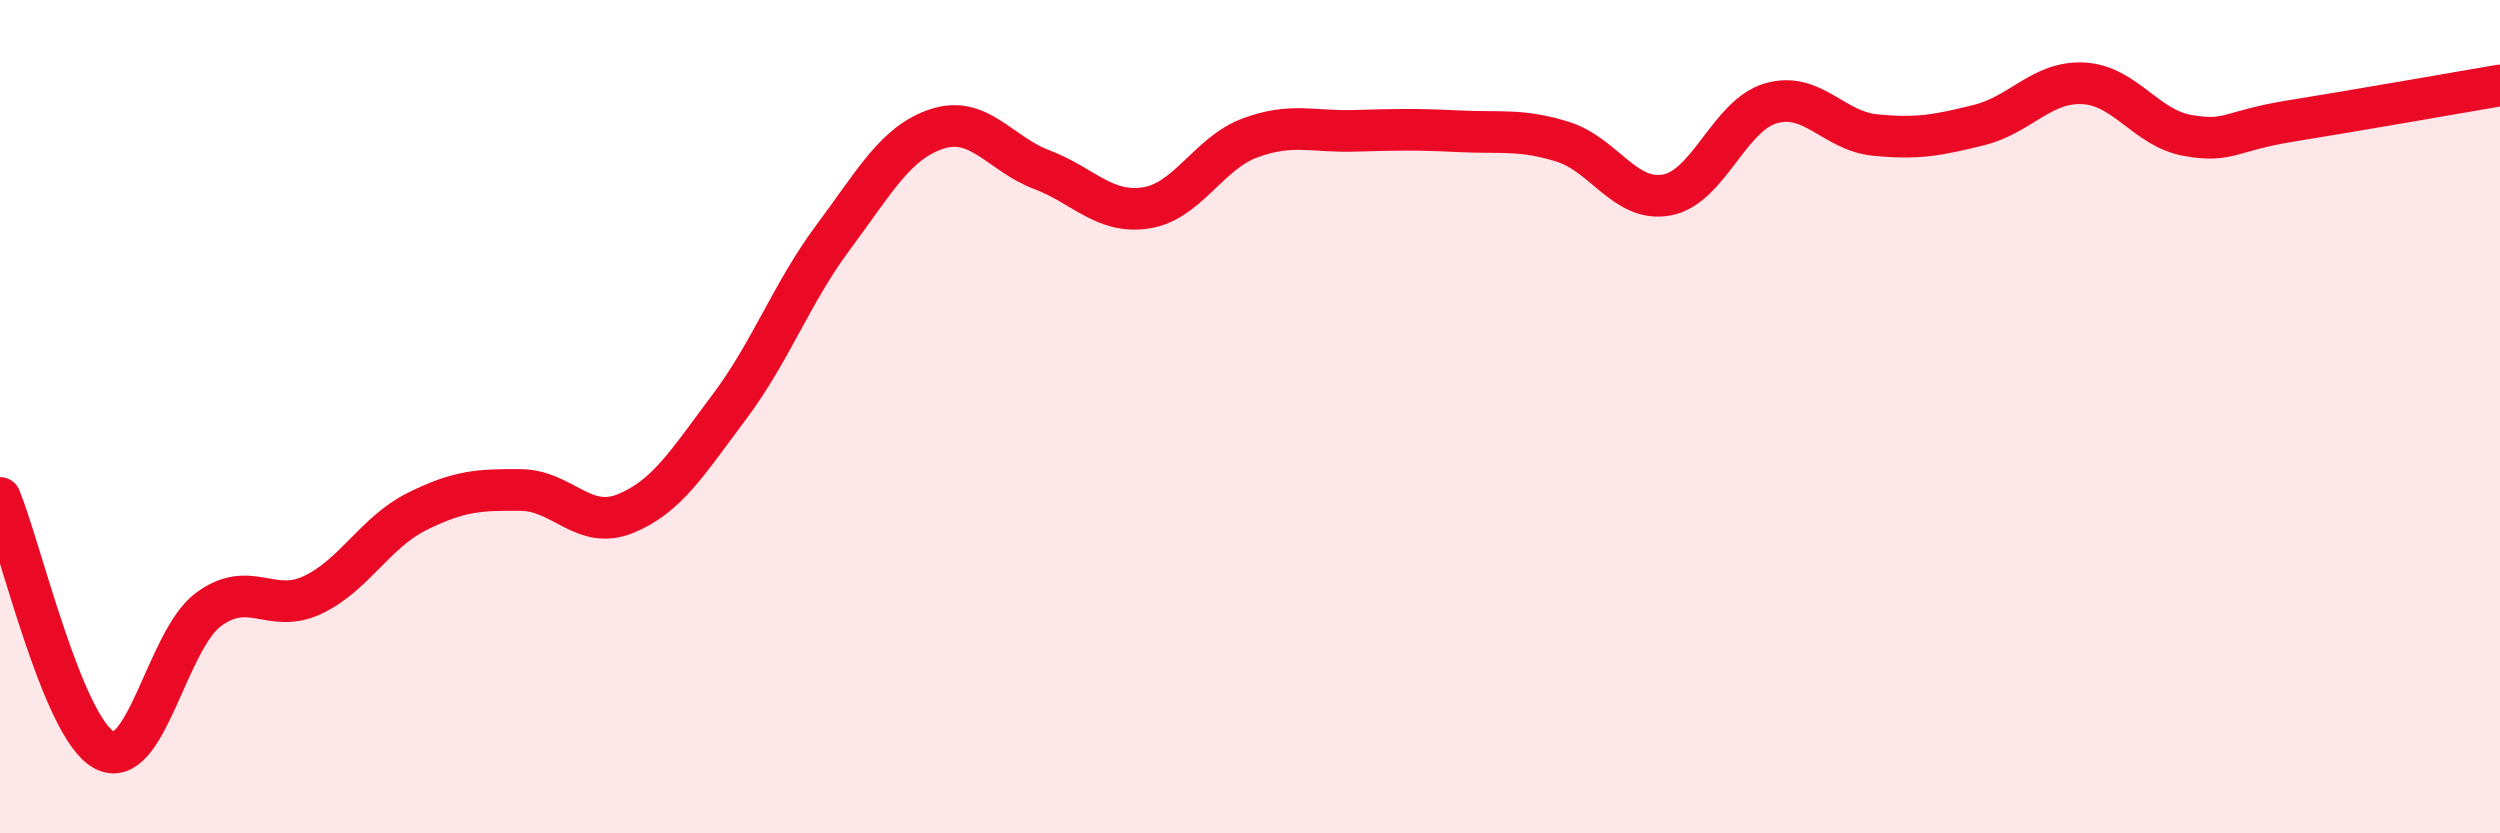
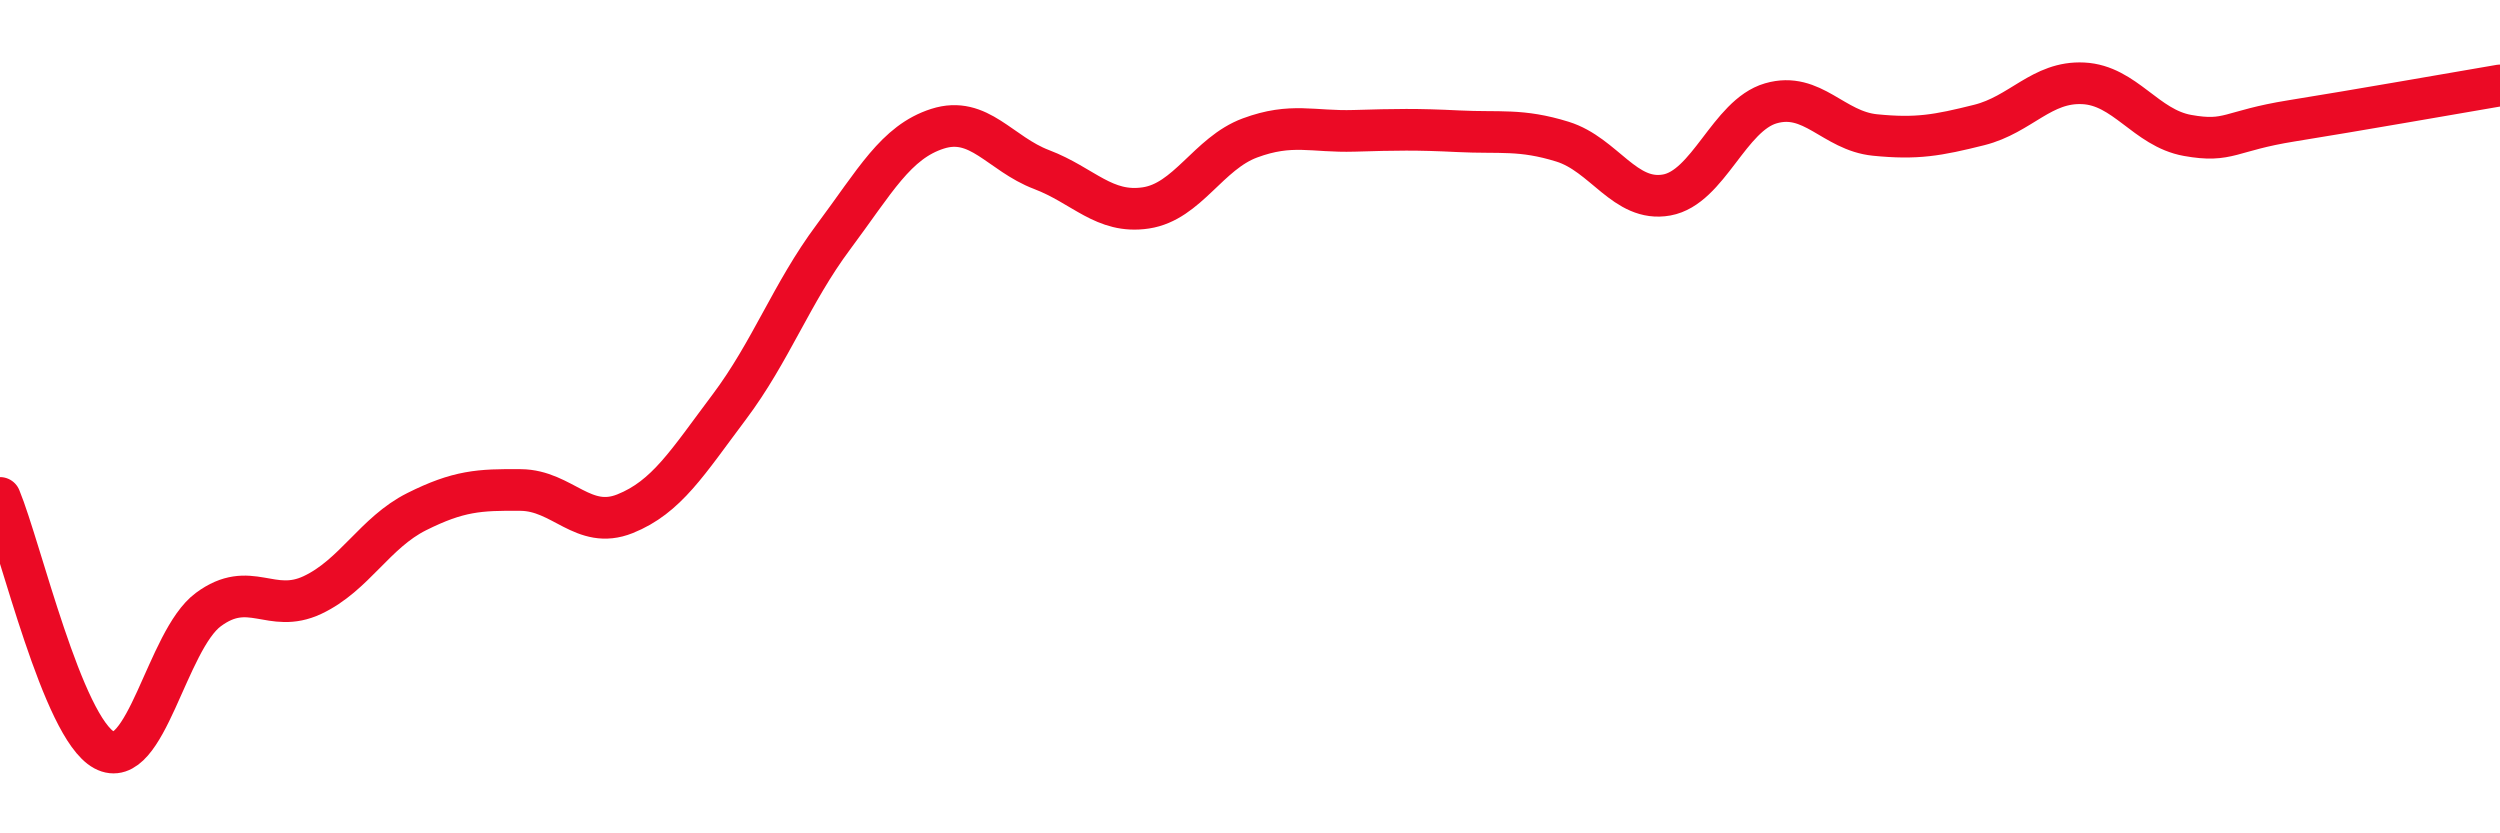
<svg xmlns="http://www.w3.org/2000/svg" width="60" height="20" viewBox="0 0 60 20">
-   <path d="M 0,11.95 C 0.5,13.16 1.5,17.46 2.5,18 C 3.5,18.54 4,15.37 5,14.63 C 6,13.89 6.5,14.75 7.5,14.28 C 8.5,13.81 9,12.78 10,12.28 C 11,11.78 11.5,11.75 12.5,11.76 C 13.5,11.77 14,12.73 15,12.33 C 16,11.93 16.5,11.1 17.5,9.77 C 18.5,8.44 19,7.03 20,5.69 C 21,4.35 21.5,3.41 22.5,3.09 C 23.5,2.77 24,3.69 25,4.07 C 26,4.45 26.5,5.14 27.5,4.99 C 28.5,4.84 29,3.68 30,3.31 C 31,2.94 31.5,3.17 32.5,3.14 C 33.5,3.11 34,3.1 35,3.15 C 36,3.2 36.5,3.09 37.5,3.4 C 38.5,3.71 39,4.86 40,4.68 C 41,4.5 41.5,2.77 42.5,2.48 C 43.5,2.19 44,3.14 45,3.24 C 46,3.34 46.5,3.25 47.5,3 C 48.5,2.75 49,1.95 50,2 C 51,2.05 51.5,3.07 52.5,3.25 C 53.5,3.43 53.5,3.14 55,2.9 C 56.5,2.66 59,2.22 60,2.05L60 20L0 20Z" fill="#EB0A25" opacity="0.1" stroke-linecap="round" stroke-linejoin="round" />
  <path d="M 0,11.95 C 0.5,13.16 1.5,17.46 2.5,18 C 3.5,18.54 4,15.37 5,14.63 C 6,13.89 6.5,14.75 7.5,14.28 C 8.5,13.81 9,12.78 10,12.28 C 11,11.78 11.5,11.75 12.5,11.76 C 13.5,11.77 14,12.73 15,12.33 C 16,11.93 16.5,11.1 17.5,9.77 C 18.5,8.44 19,7.03 20,5.69 C 21,4.35 21.5,3.41 22.5,3.09 C 23.5,2.77 24,3.69 25,4.07 C 26,4.45 26.5,5.14 27.5,4.99 C 28.5,4.84 29,3.68 30,3.31 C 31,2.94 31.5,3.17 32.5,3.14 C 33.5,3.11 34,3.1 35,3.15 C 36,3.2 36.5,3.09 37.5,3.4 C 38.5,3.71 39,4.86 40,4.68 C 41,4.5 41.5,2.77 42.5,2.48 C 43.5,2.19 44,3.14 45,3.24 C 46,3.34 46.5,3.25 47.5,3 C 48.5,2.75 49,1.95 50,2 C 51,2.05 51.5,3.07 52.5,3.25 C 53.5,3.43 53.5,3.14 55,2.9 C 56.5,2.66 59,2.22 60,2.05" stroke="#EB0A25" stroke-width="1" fill="none" stroke-linecap="round" stroke-linejoin="round" />
</svg>